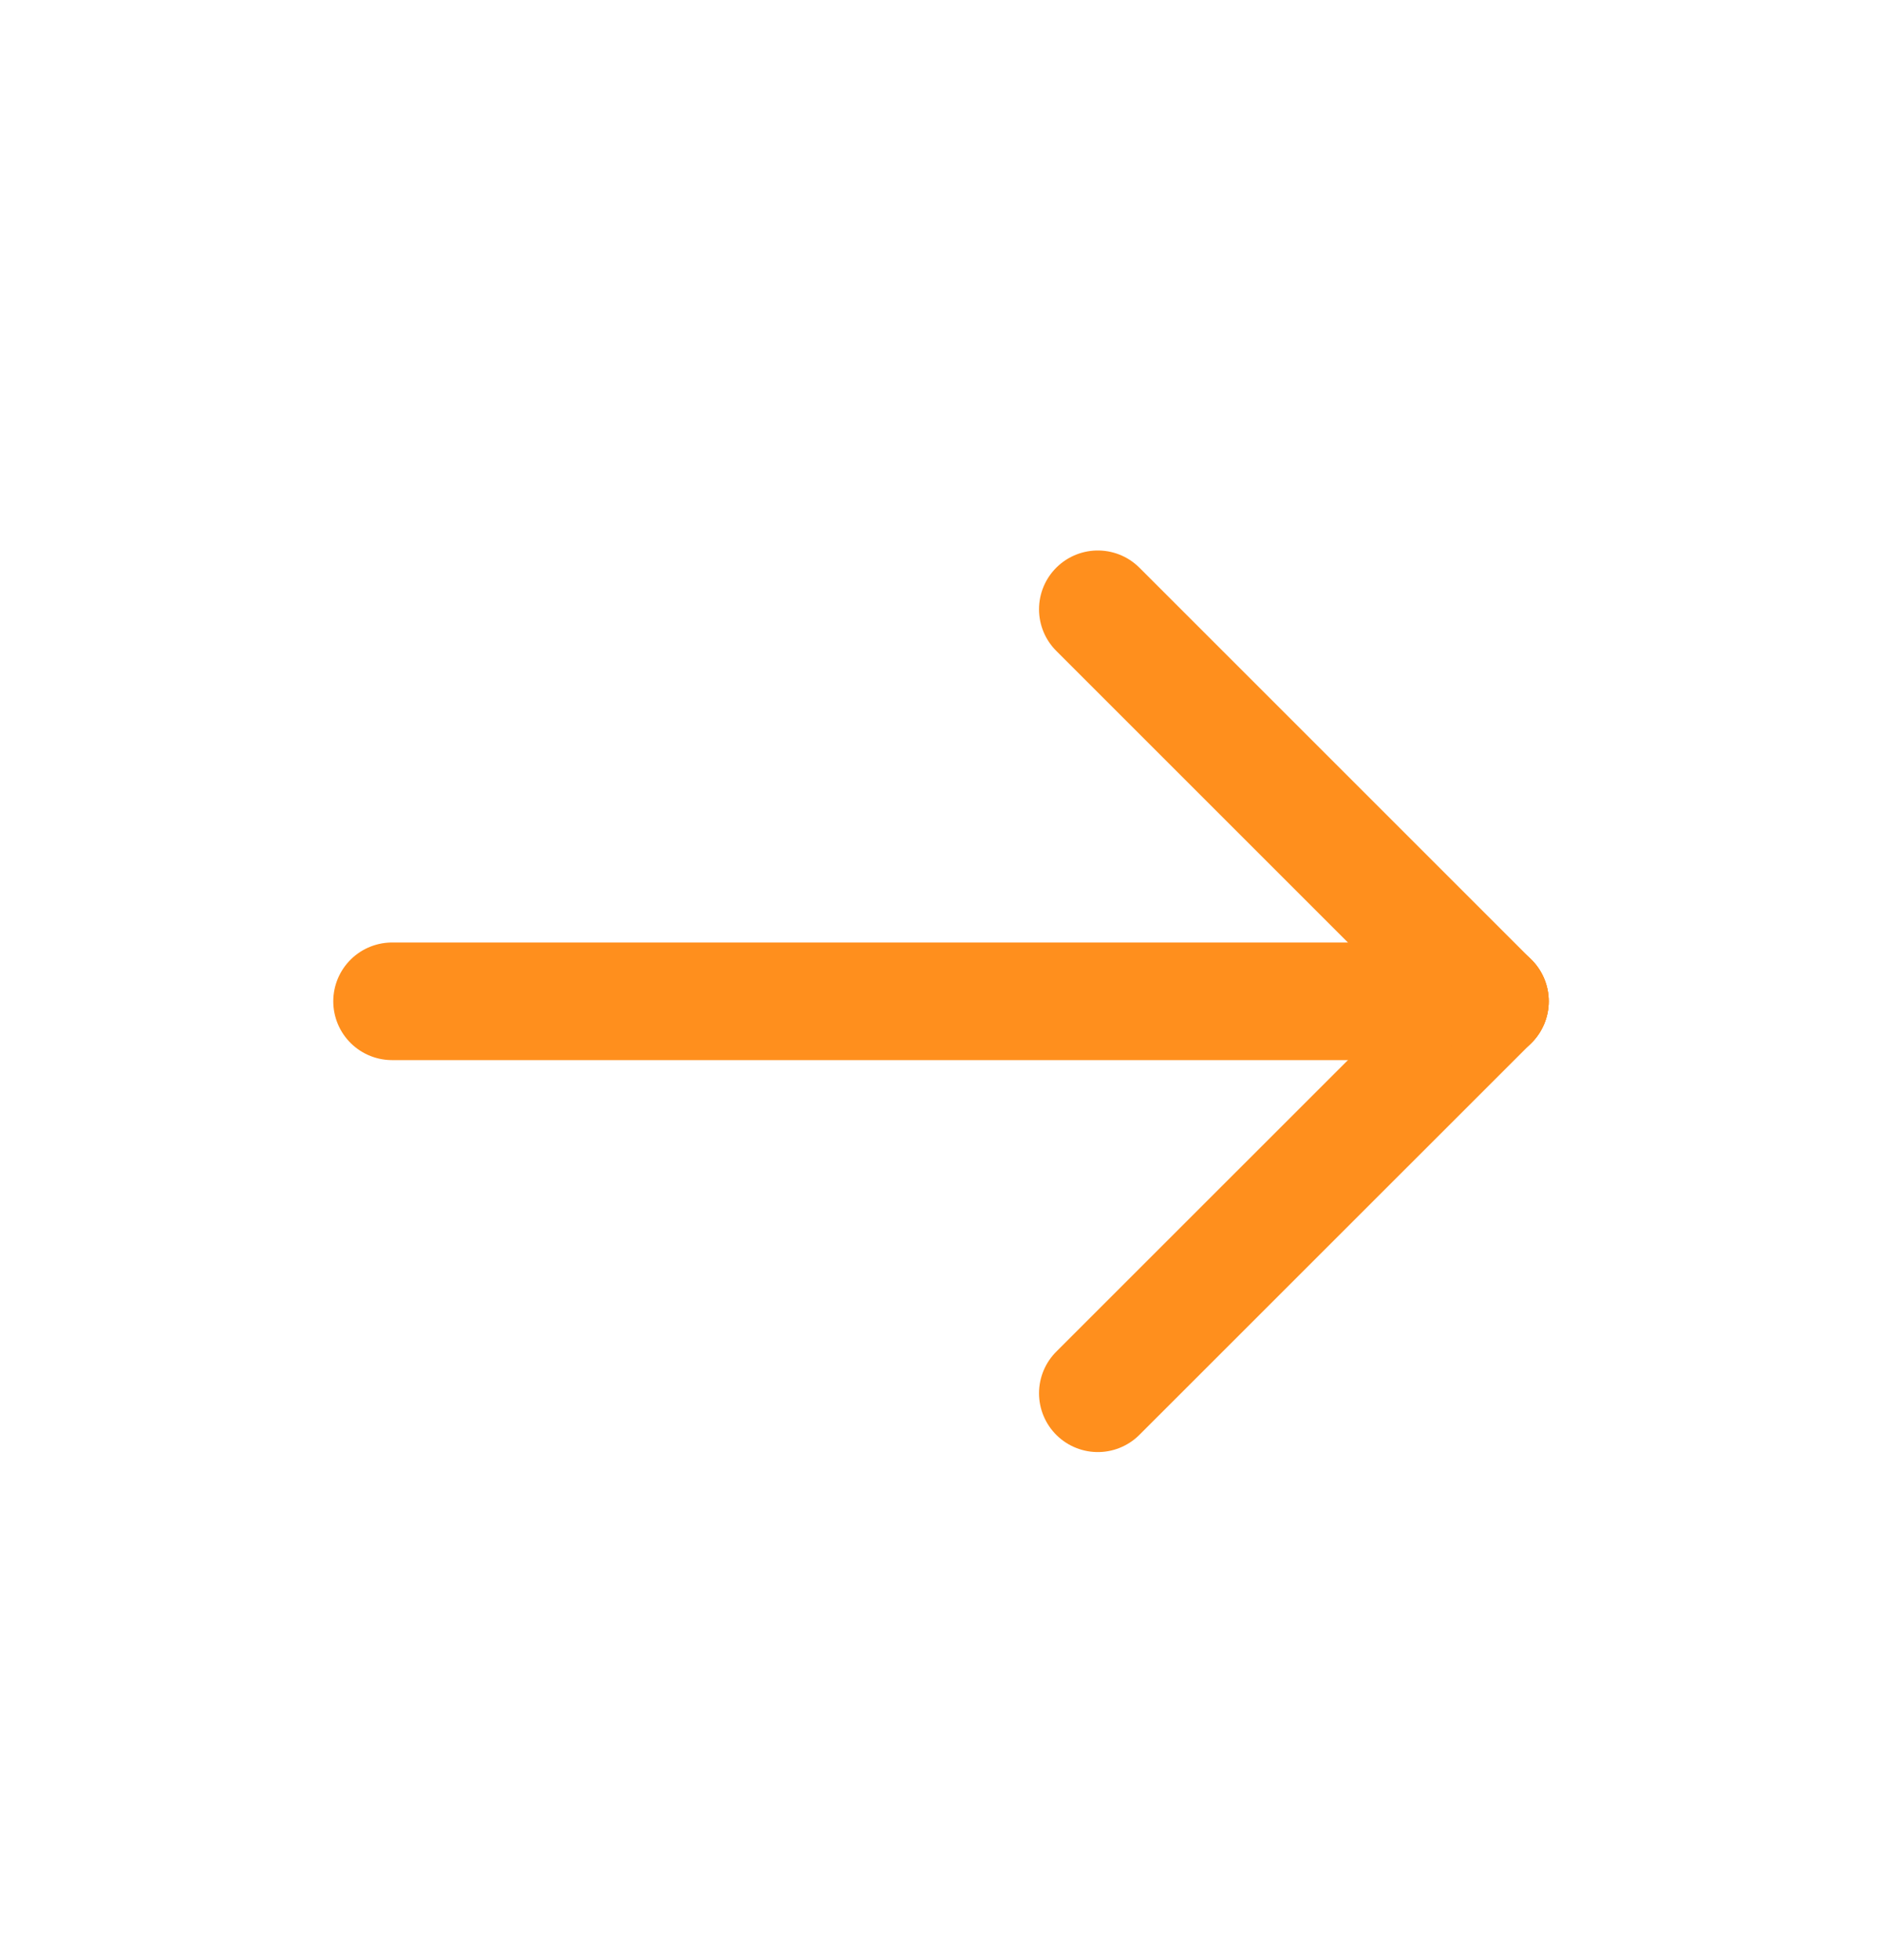
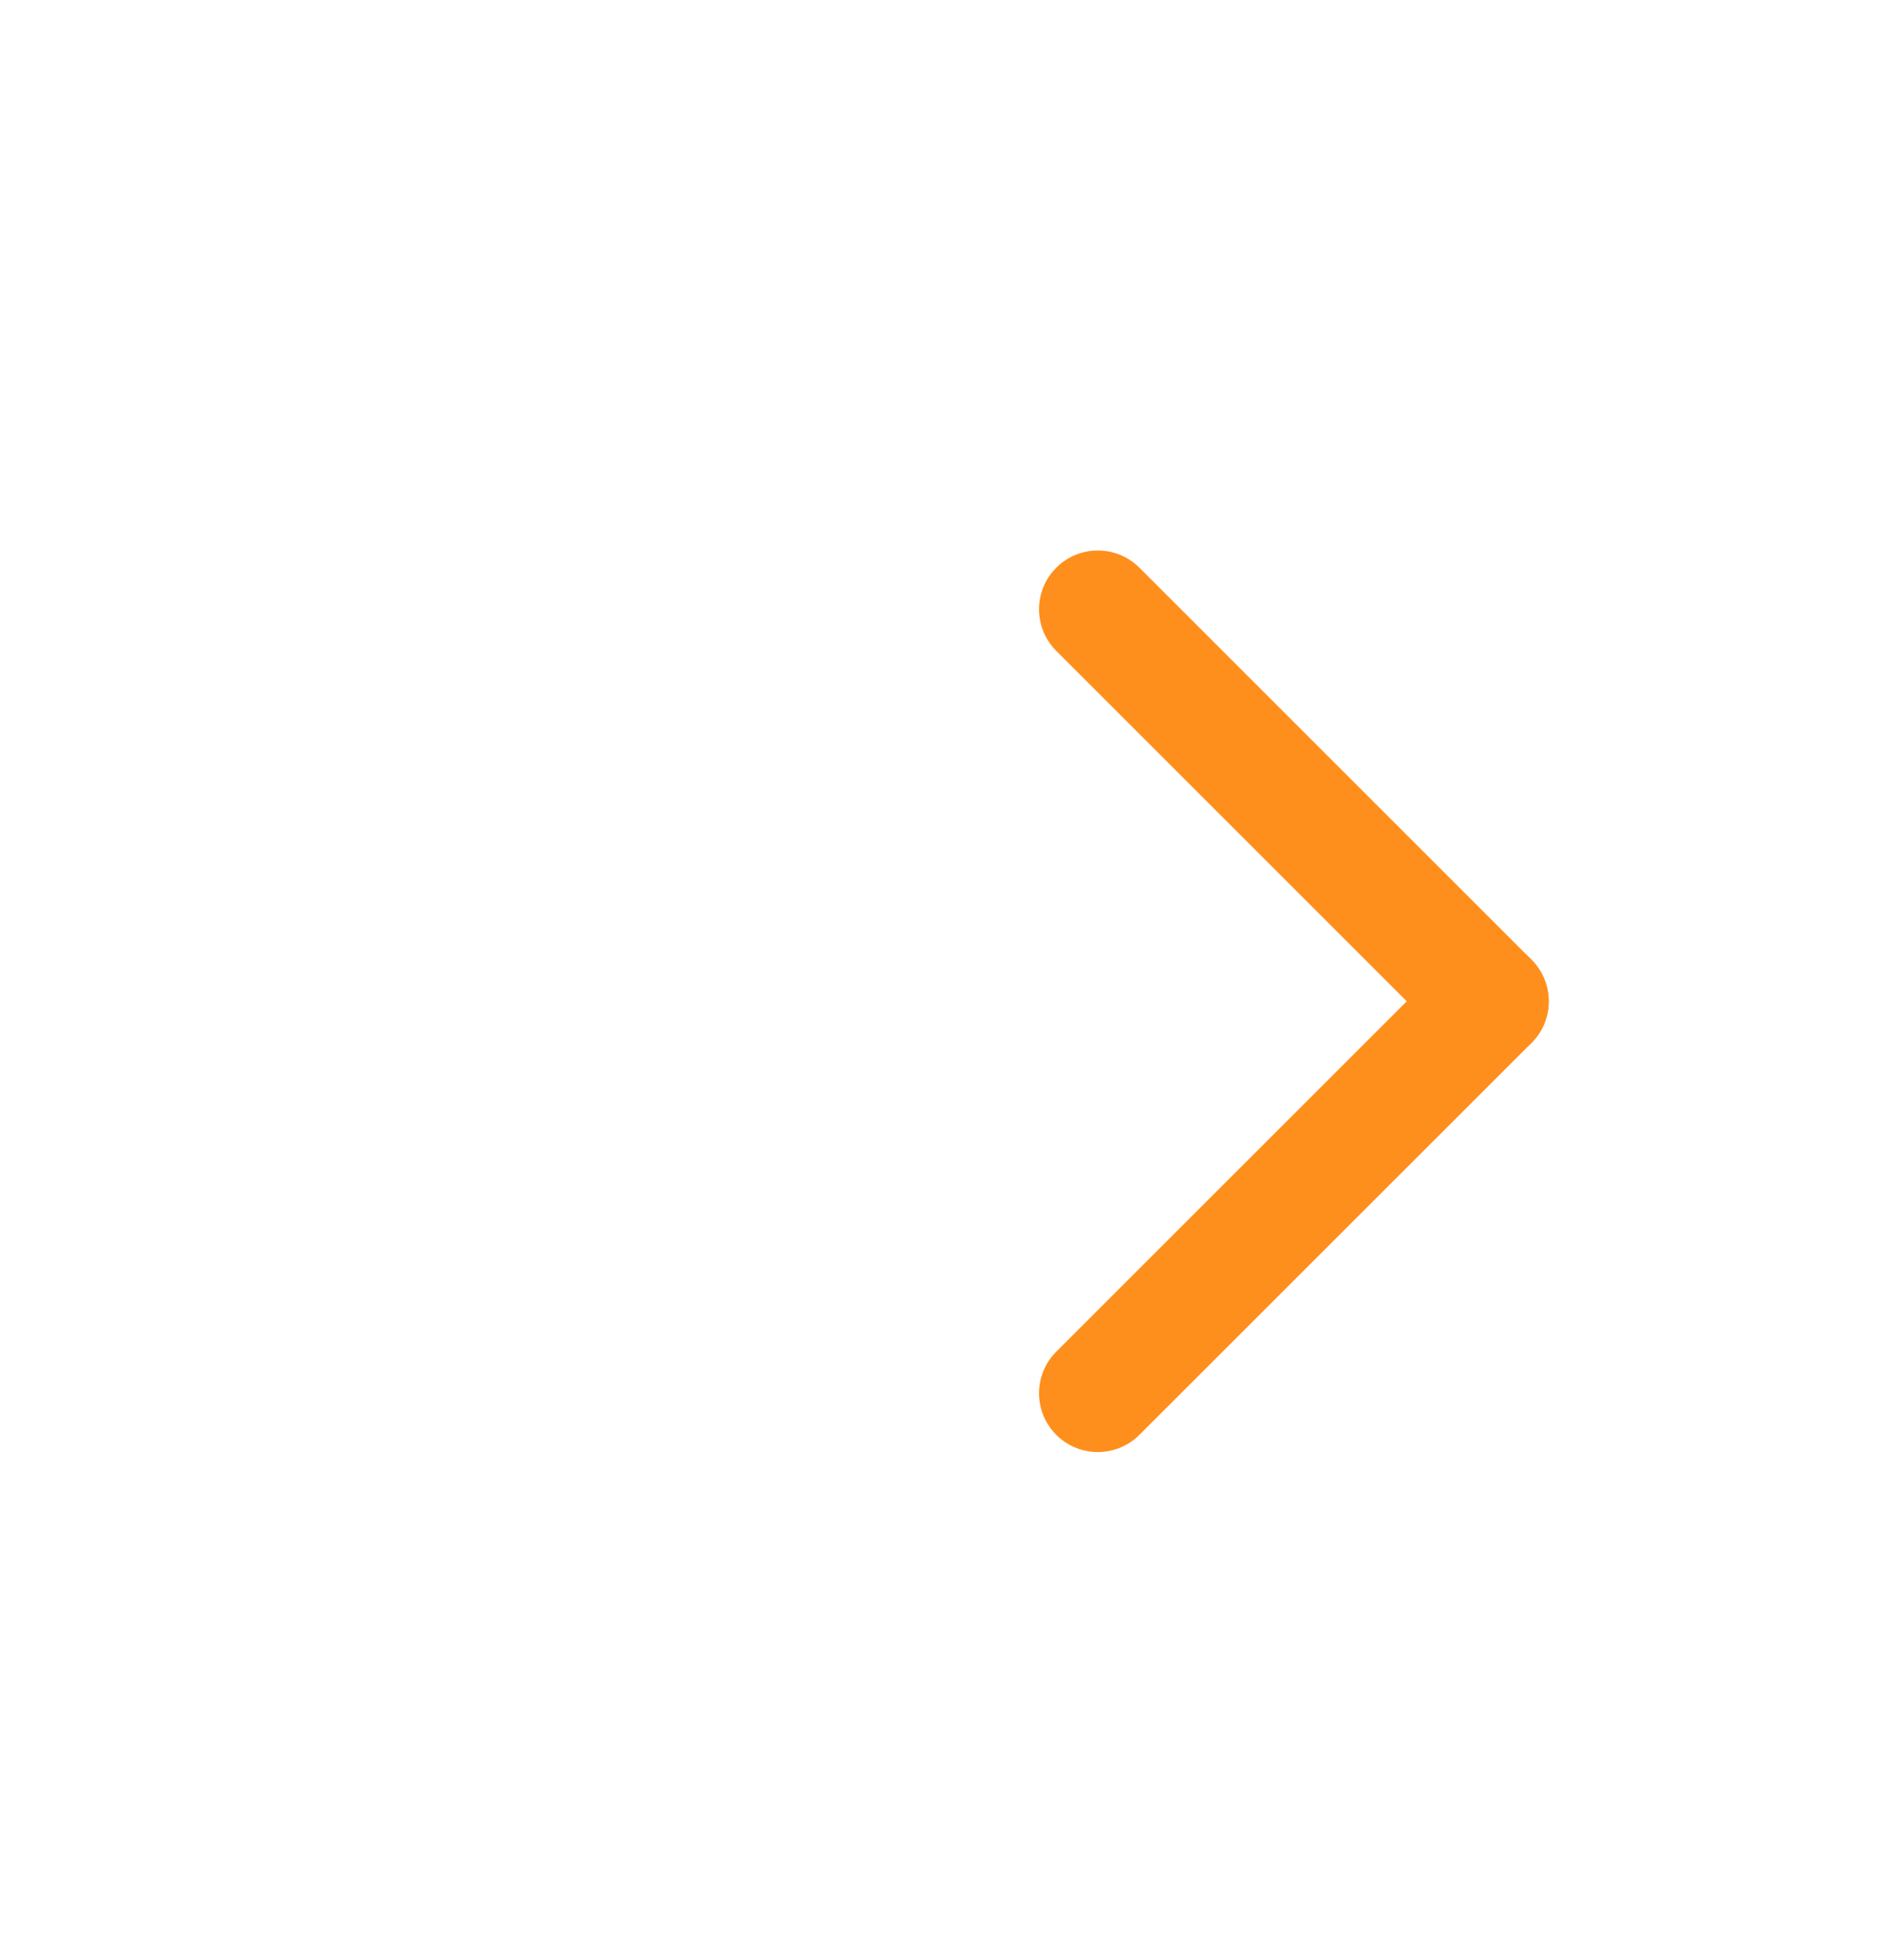
<svg xmlns="http://www.w3.org/2000/svg" width="24" height="25" viewBox="0 0 24 25" fill="none">
-   <path d="M19 12.771H5" stroke="#FF8F1D" stroke-width="1.5" stroke-linecap="round" stroke-linejoin="round" />
  <path d="M14 17.77L19 12.771" stroke="#FF8F1D" stroke-width="1.5" stroke-linecap="round" stroke-linejoin="round" />
  <path d="M14 7.771L19 12.771" stroke="#FF8F1D" stroke-width="1.5" stroke-linecap="round" stroke-linejoin="round" />
</svg>